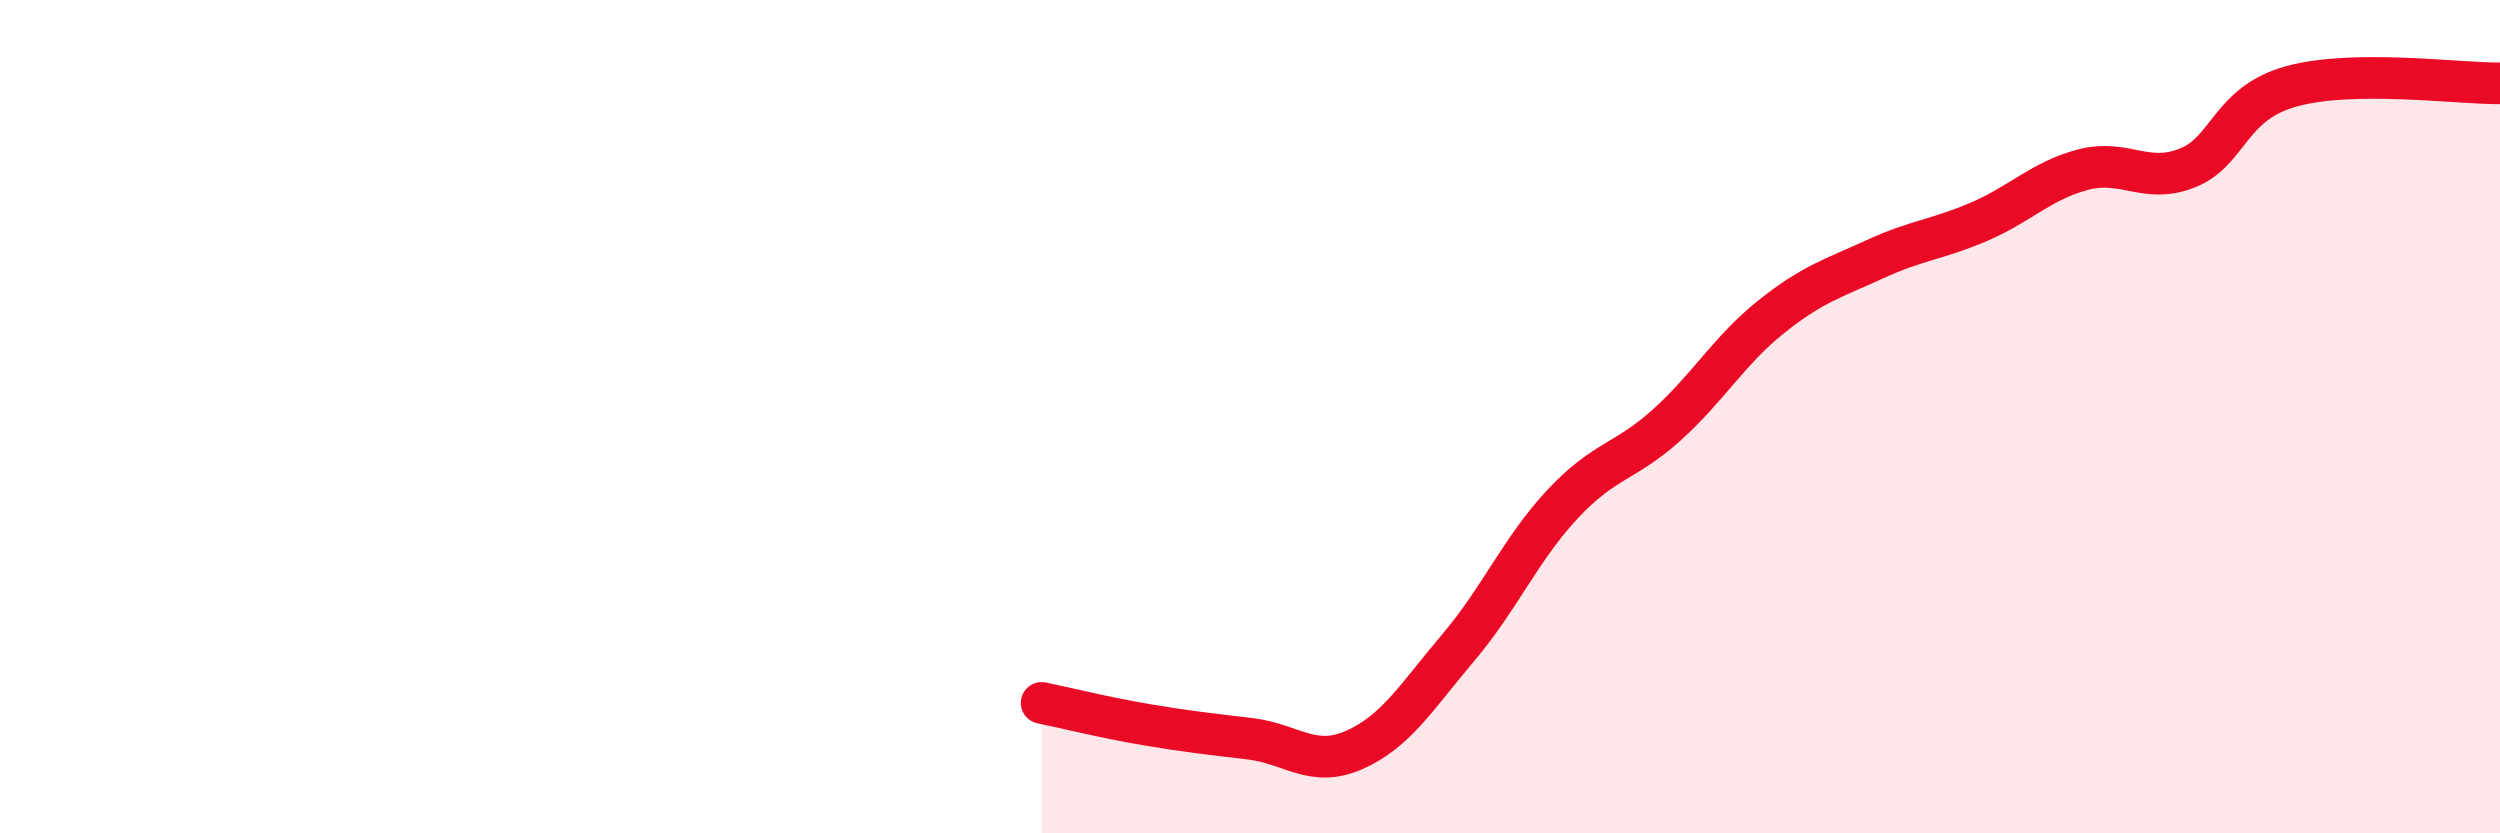
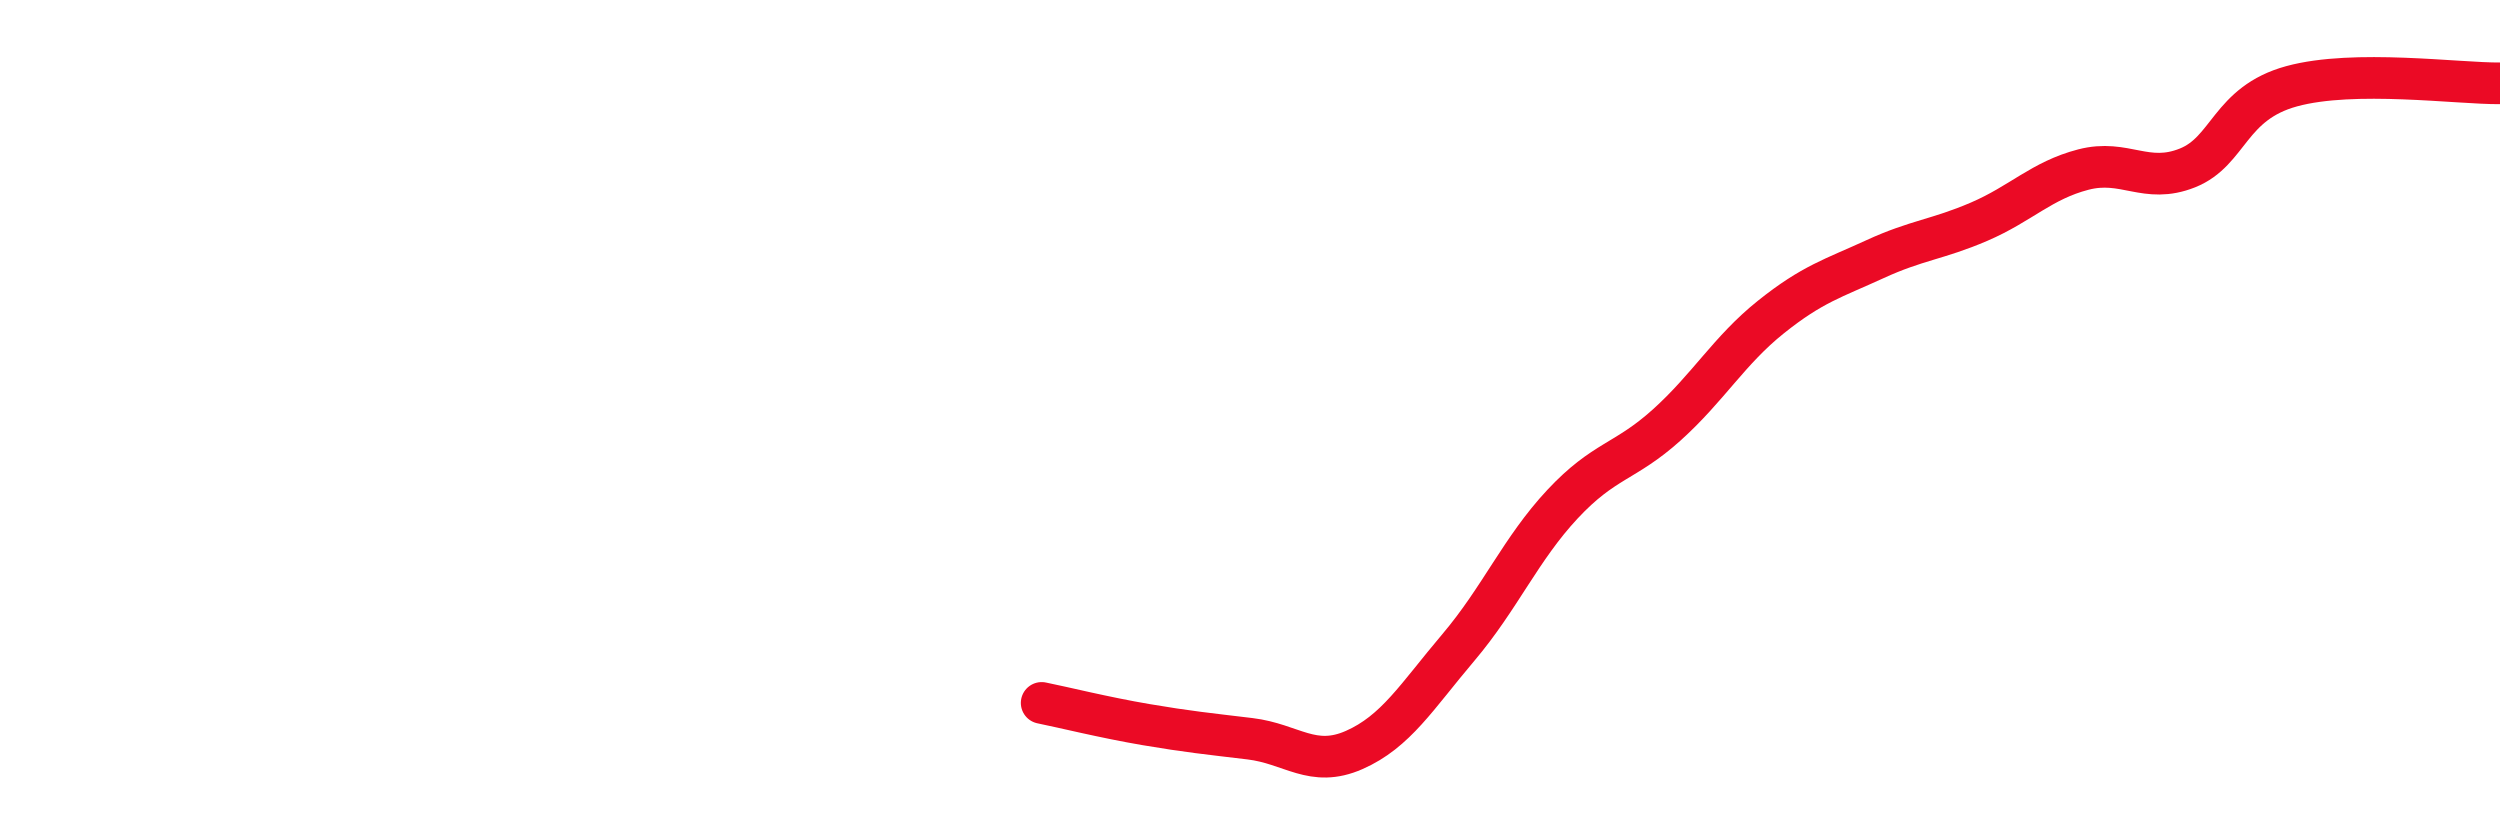
<svg xmlns="http://www.w3.org/2000/svg" width="60" height="20" viewBox="0 0 60 20">
-   <path d="M 25,16.87 C 25.5,16.97 26.5,17.22 27.5,17.39 C 28.5,17.56 29,17.61 30,17.73 C 31,17.85 31.5,18.44 32.5,18 C 33.5,17.56 34,16.72 35,15.54 C 36,14.36 36.5,13.17 37.5,12.1 C 38.5,11.03 39,11.1 40,10.2 C 41,9.3 41.5,8.41 42.5,7.61 C 43.5,6.81 44,6.68 45,6.22 C 46,5.76 46.5,5.75 47.5,5.32 C 48.5,4.89 49,4.33 50,4.07 C 51,3.81 51.5,4.43 52.5,4.03 C 53.5,3.63 53.5,2.48 55,2.07 C 56.5,1.66 59,2.01 60,2L60 20L25 20Z" fill="#EB0A25" opacity="0.1" stroke-linecap="round" stroke-linejoin="round" />
  <path d="M 25,16.87 C 25.5,16.97 26.5,17.22 27.5,17.39 C 28.5,17.56 29,17.61 30,17.73 C 31,17.85 31.5,18.44 32.5,18 C 33.5,17.56 34,16.72 35,15.54 C 36,14.36 36.5,13.17 37.5,12.1 C 38.5,11.03 39,11.1 40,10.2 C 41,9.3 41.5,8.41 42.5,7.61 C 43.5,6.81 44,6.68 45,6.22 C 46,5.76 46.5,5.75 47.5,5.32 C 48.5,4.89 49,4.33 50,4.07 C 51,3.81 51.5,4.43 52.5,4.03 C 53.5,3.63 53.5,2.48 55,2.07 C 56.5,1.66 59,2.01 60,2" stroke="#EB0A25" stroke-width="1" fill="none" stroke-linecap="round" stroke-linejoin="round" />
</svg>